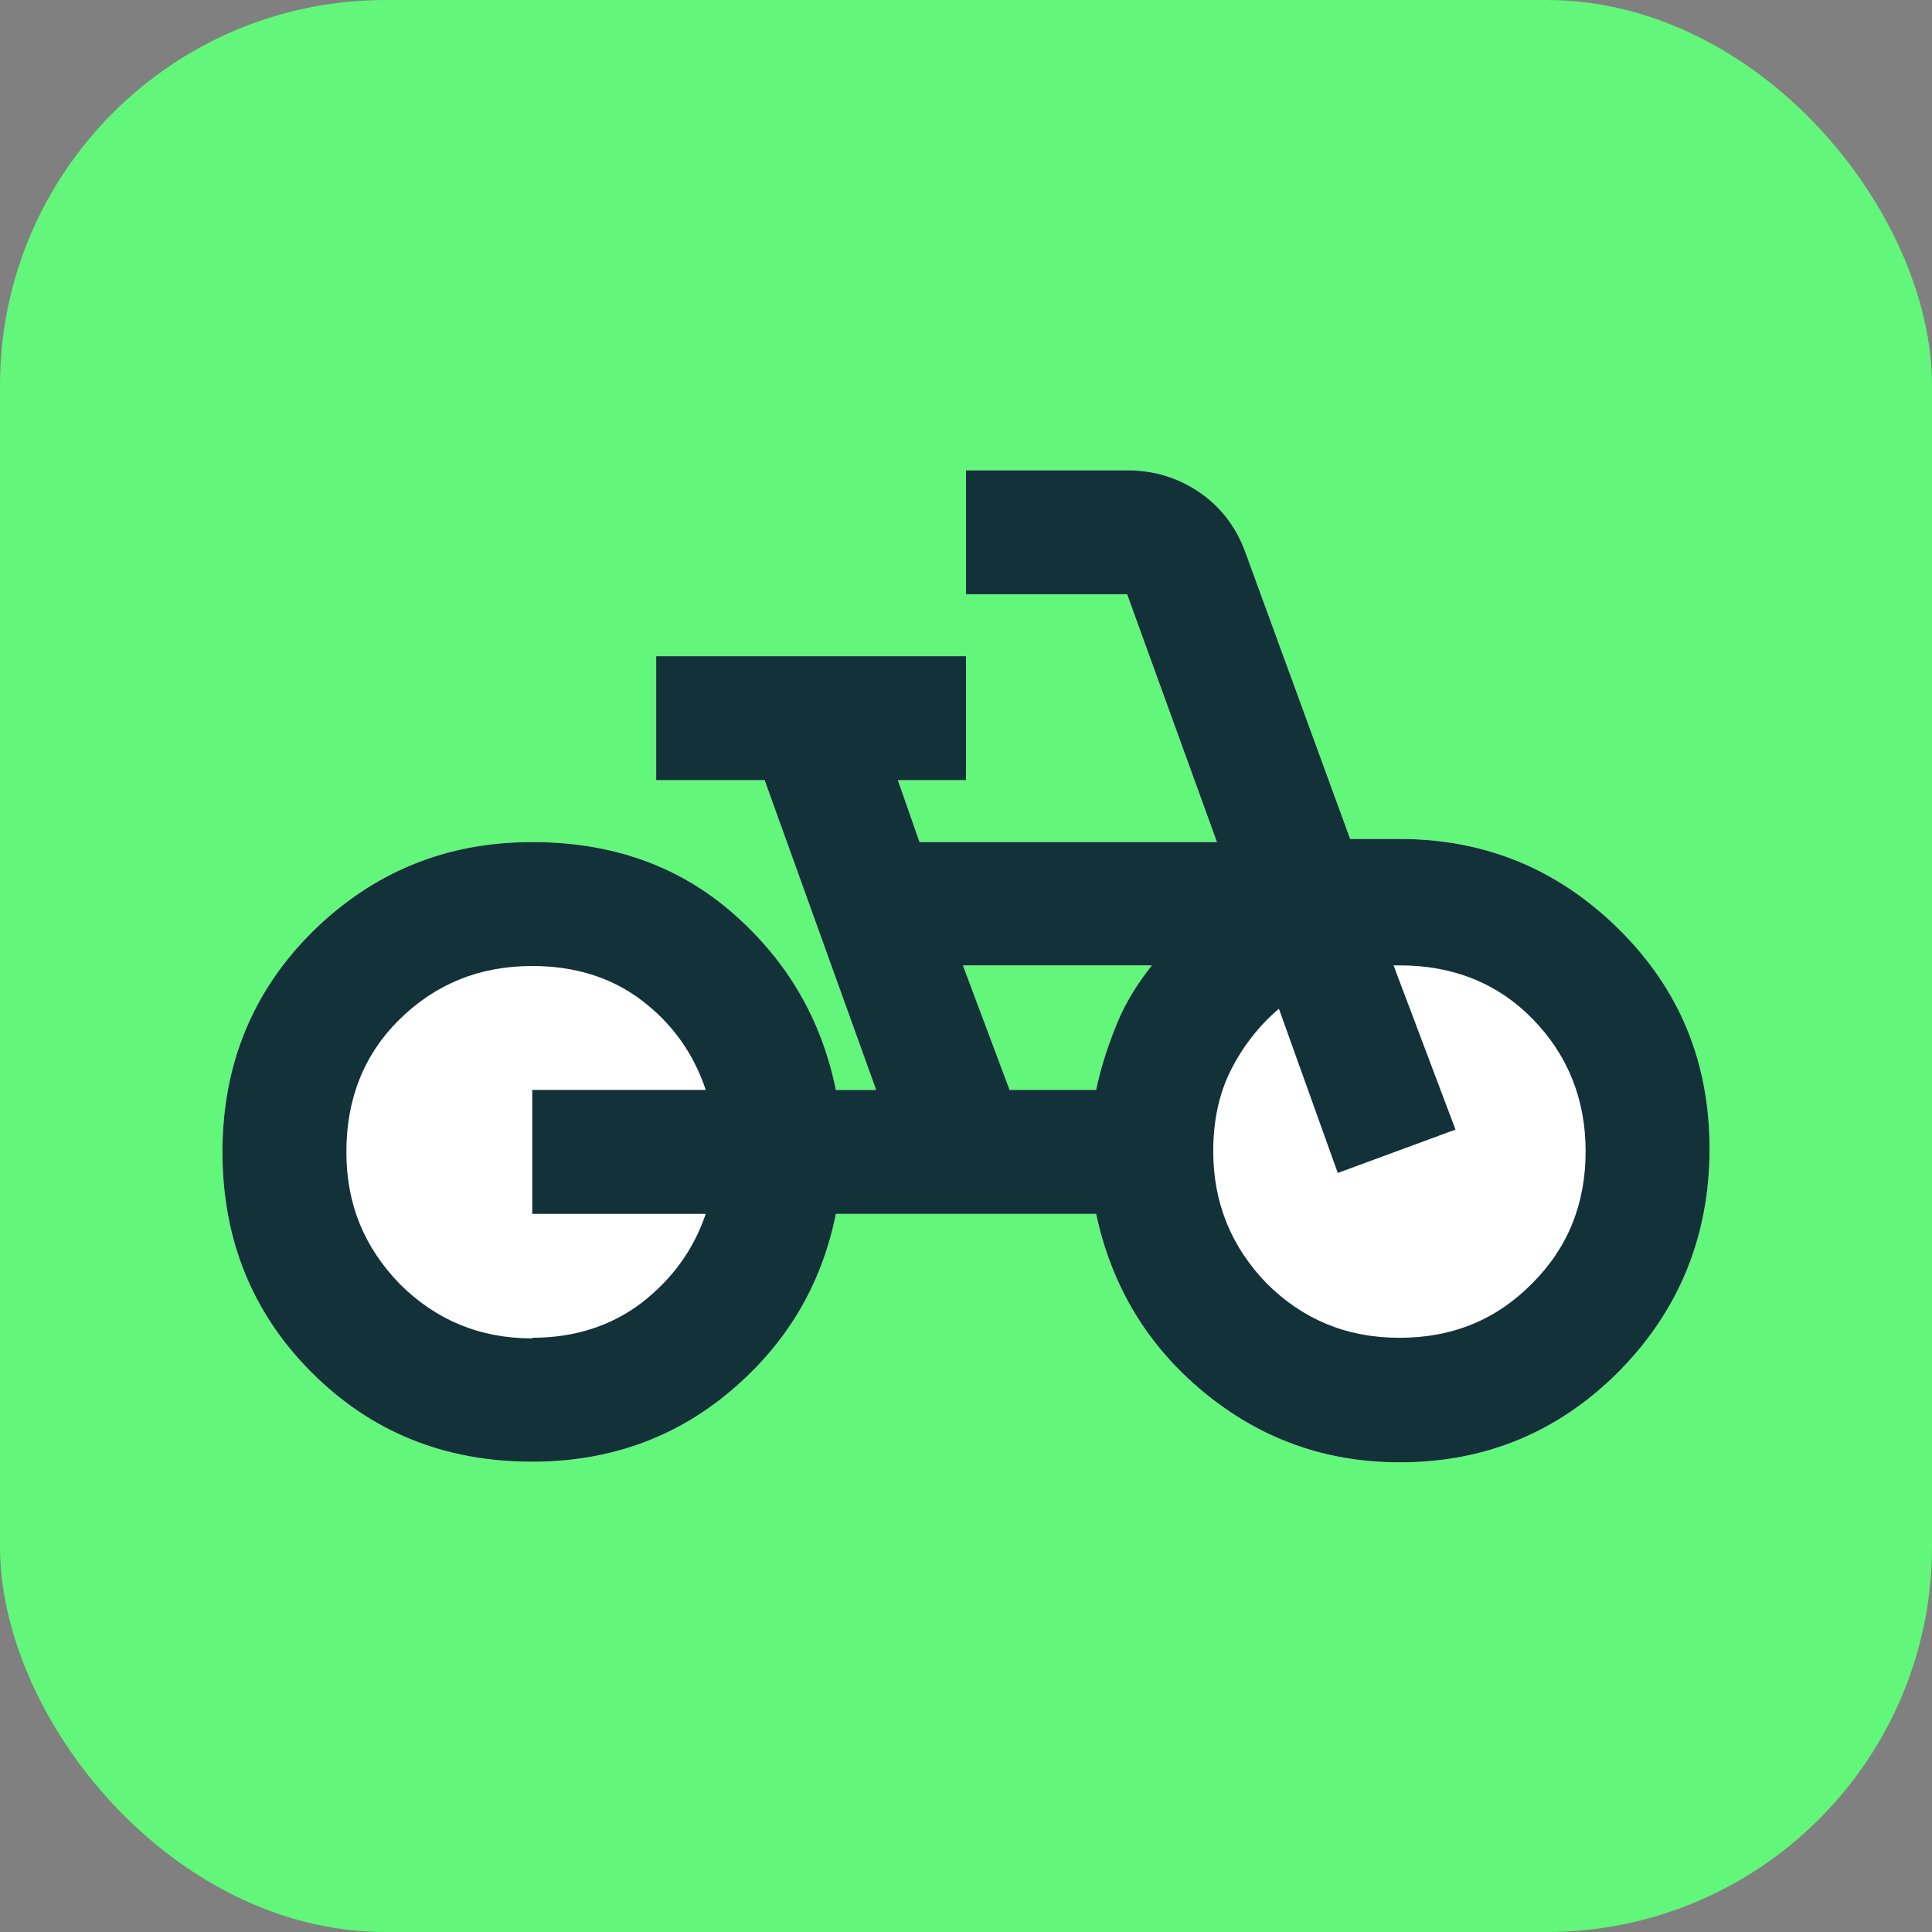
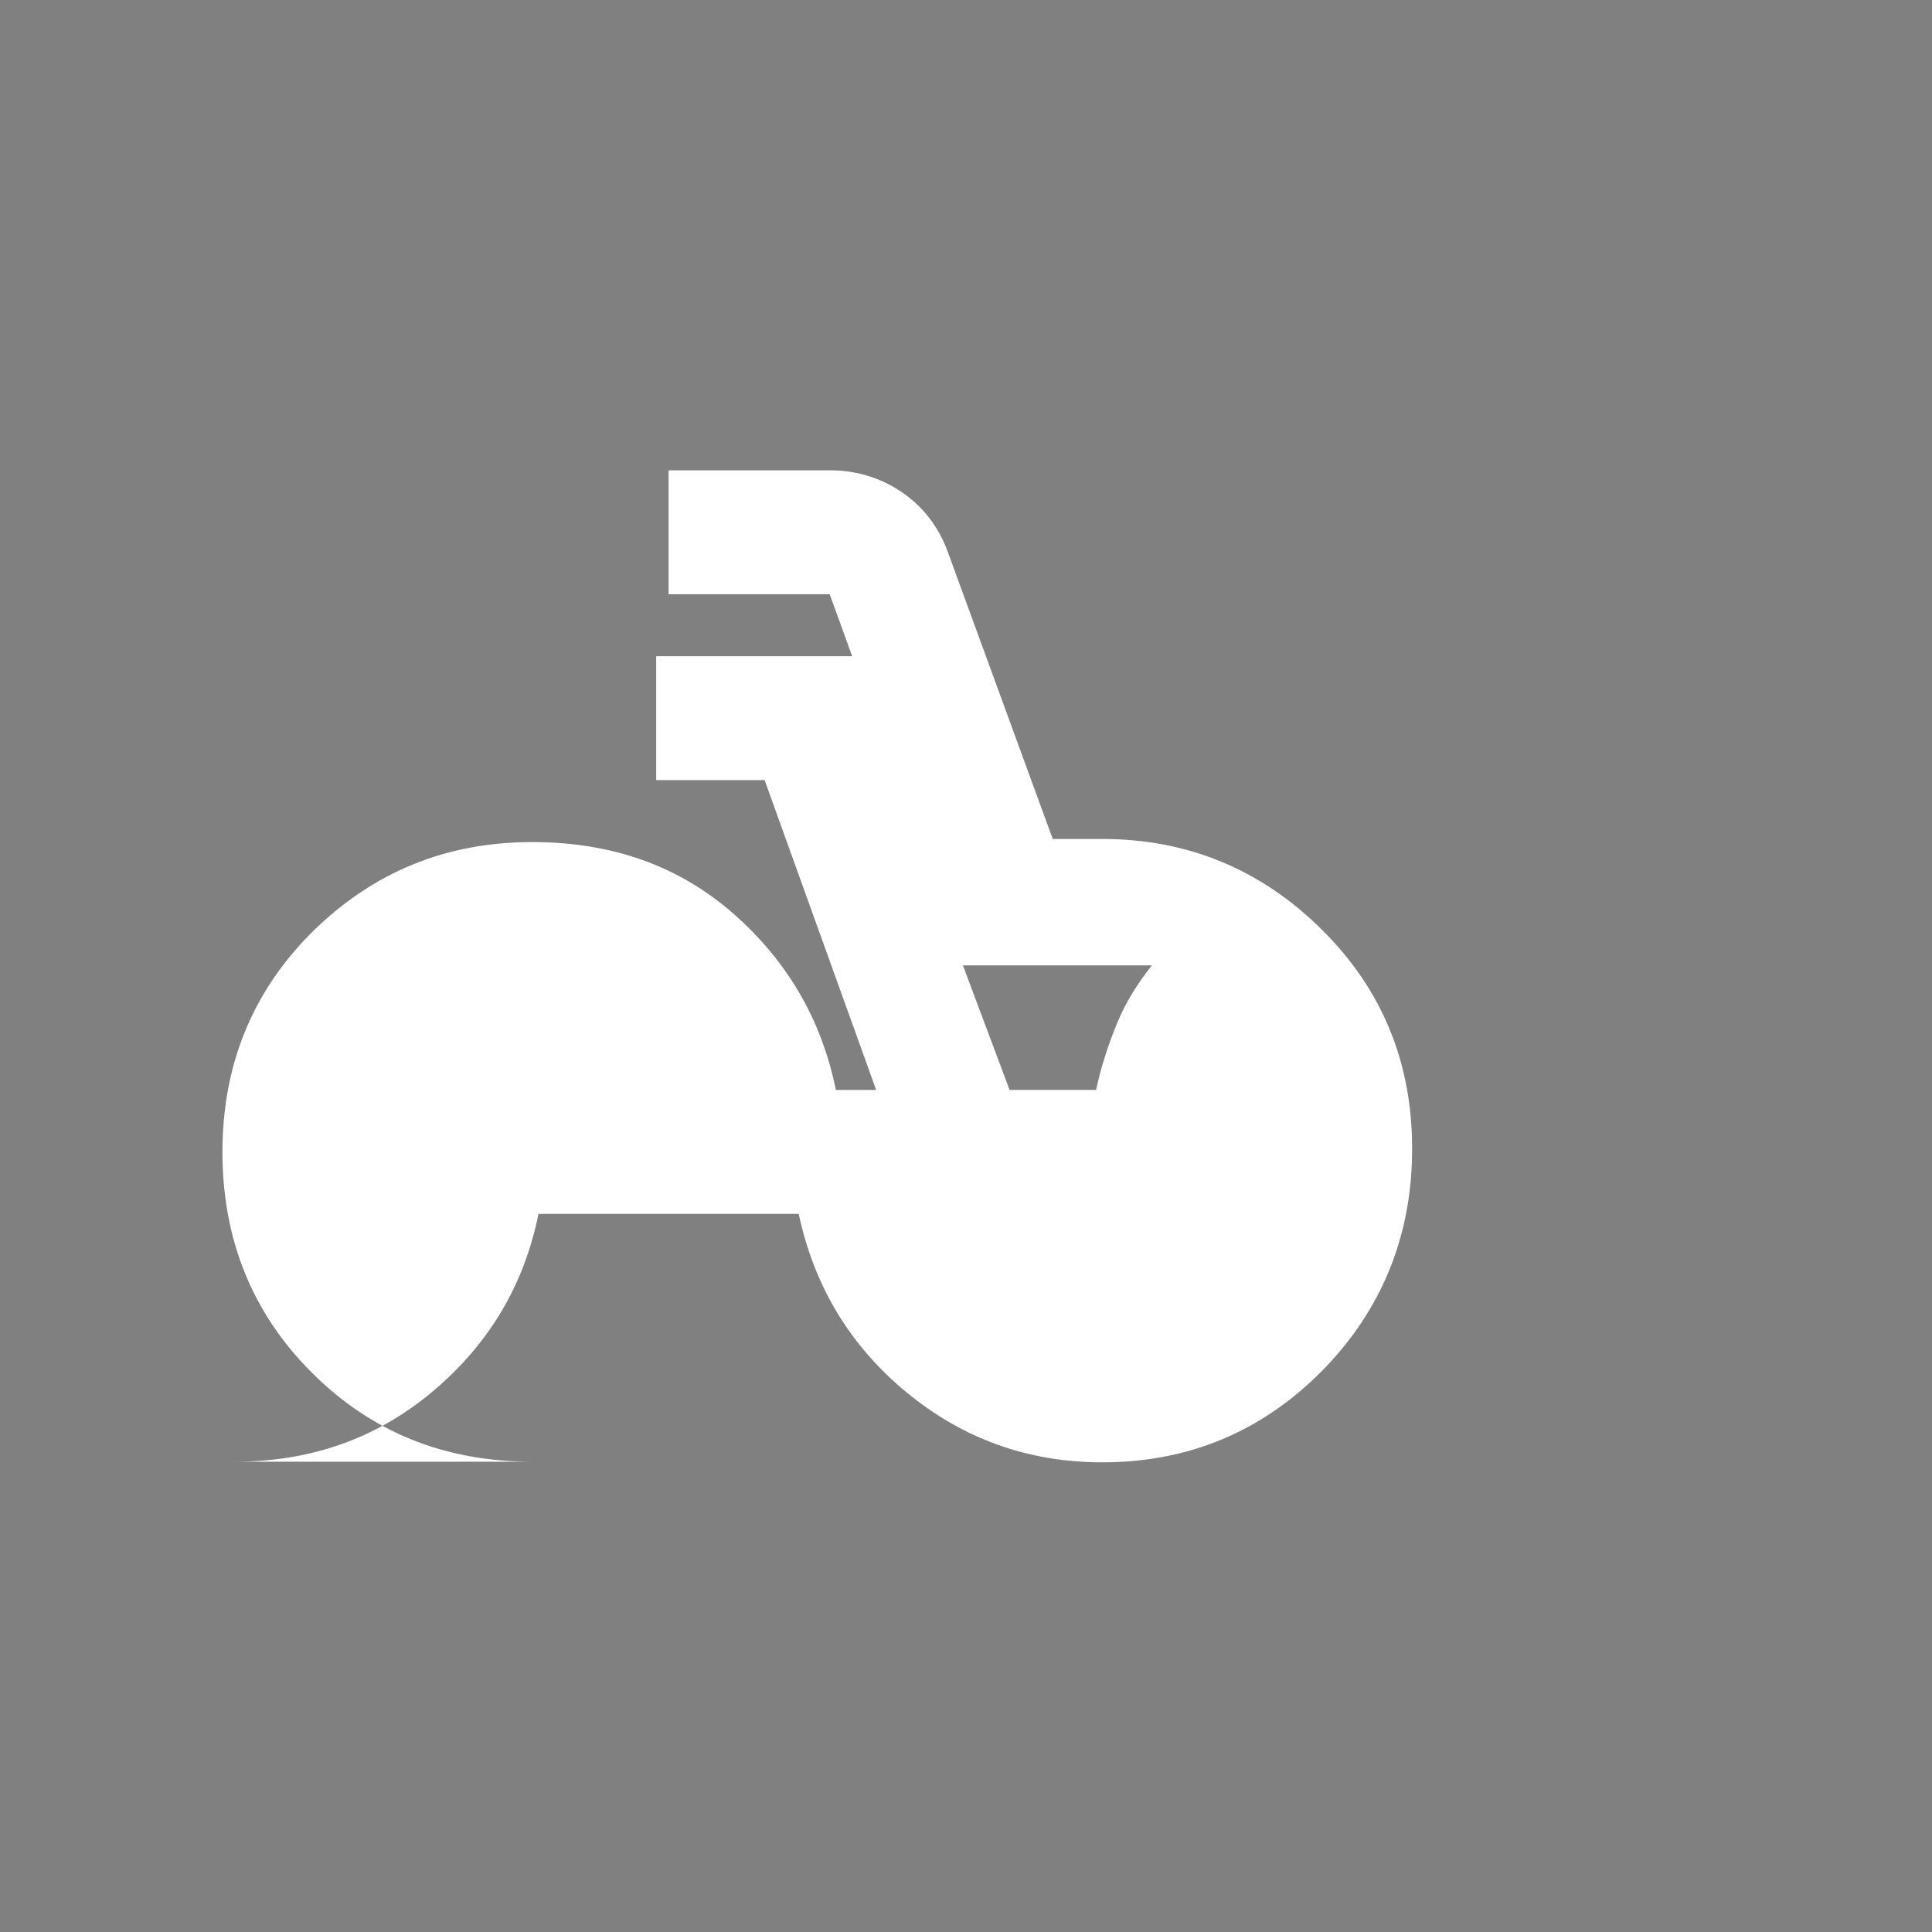
<svg xmlns="http://www.w3.org/2000/svg" id="_Слой_1" data-name="Слой 1" viewBox="0 0 31.18 31.18">
  <rect x="0" y="0" width="31.18" height="31.18" fill="#808080" stroke="none" />
  <defs>
    <style>
      .cls-1 {
        fill: #123138;
      }

      .cls-1, .cls-2, .cls-3 {
        stroke-width: 0px;
      }

      .cls-2 {
        fill: #fff;
      }

      .cls-3 {
        fill: #62f67a;
      }
    </style>
  </defs>
-   <rect class="cls-3" width="31.18" height="31.18" rx="6.22" ry="6.22" />
-   <path class="cls-2" d="m8.59,23.59c-1.42,0-2.6-.48-3.56-1.44-.96-.96-1.44-2.15-1.44-3.56s.49-2.6,1.46-3.56c.98-.96,2.15-1.44,3.54-1.44,1.28,0,2.36.38,3.24,1.15.88.77,1.43,1.72,1.66,2.85h.65l-1.8-5h-1.75v-2h5v2h-1.1l.35,1h4.8l-1.45-4h-2.6v-2h2.6c.43,0,.82.12,1.16.35s.59.55.74.95l1.7,4.65h.8c1.38,0,2.56.49,3.54,1.46s1.46,2.15,1.46,3.54-.48,2.59-1.45,3.58c-.97.98-2.15,1.48-3.55,1.48-1.2,0-2.25-.38-3.16-1.13s-1.49-1.71-1.74-2.88h-4.2c-.23,1.15-.8,2.1-1.7,2.86s-1.97,1.14-3.2,1.14Zm7.7-6h1.4c.08-.38.2-.74.34-1.08s.33-.64.56-.93h-3.05l.75,2Z" />
-   <path class="cls-1" d="m8.59,23.59c-1.42,0-2.6-.48-3.56-1.44-.96-.96-1.44-2.15-1.44-3.56s.49-2.6,1.46-3.56c.98-.96,2.15-1.44,3.54-1.44,1.28,0,2.36.38,3.24,1.15.88.77,1.43,1.72,1.66,2.85h.65l-1.8-5h-1.75v-2h5v2h-1.1l.35,1h4.8l-1.45-4h-2.6v-2h2.6c.43,0,.82.12,1.16.35s.59.55.74.95l1.7,4.65h.8c1.38,0,2.56.49,3.54,1.46s1.46,2.15,1.46,3.54-.48,2.59-1.45,3.58c-.97.98-2.15,1.48-3.55,1.48-1.2,0-2.25-.38-3.16-1.13s-1.49-1.71-1.74-2.88h-4.2c-.23,1.15-.8,2.1-1.7,2.86s-1.97,1.14-3.2,1.14Zm0-2c.68,0,1.27-.19,1.76-.56.49-.38.84-.85,1.04-1.44h-2.8v-2h2.8c-.2-.6-.55-1.08-1.04-1.45-.49-.37-1.08-.55-1.76-.55-.85,0-1.56.29-2.14.86s-.86,1.29-.86,2.14.29,1.54.86,2.13c.58.58,1.29.88,2.14.88Zm7.7-4h1.4c.08-.38.2-.74.34-1.08s.33-.64.56-.93h-3.05l.75,2Zm6.3,4c.85,0,1.56-.29,2.14-.88.58-.58.86-1.29.86-2.13s-.29-1.56-.86-2.14-1.29-.86-2.14-.86h-.1l1,2.65-1.9.7-.95-2.65c-.33.28-.59.62-.78,1s-.28.82-.28,1.3c0,.83.29,1.54.86,2.13.58.58,1.29.88,2.14.88Z" />
+   <path class="cls-2" d="m8.59,23.59c-1.42,0-2.6-.48-3.56-1.44-.96-.96-1.44-2.15-1.44-3.56s.49-2.6,1.46-3.56c.98-.96,2.15-1.44,3.54-1.44,1.28,0,2.36.38,3.24,1.15.88.77,1.43,1.72,1.66,2.85h.65l-1.8-5h-1.75v-2h5v2h-1.1l.35,1l-1.45-4h-2.6v-2h2.6c.43,0,.82.12,1.16.35s.59.55.74.95l1.7,4.65h.8c1.38,0,2.56.49,3.54,1.46s1.46,2.15,1.46,3.54-.48,2.59-1.45,3.58c-.97.98-2.15,1.48-3.55,1.48-1.2,0-2.25-.38-3.16-1.13s-1.49-1.71-1.74-2.88h-4.2c-.23,1.15-.8,2.1-1.7,2.86s-1.97,1.14-3.2,1.14Zm7.7-6h1.4c.08-.38.2-.74.34-1.08s.33-.64.56-.93h-3.05l.75,2Z" />
</svg>